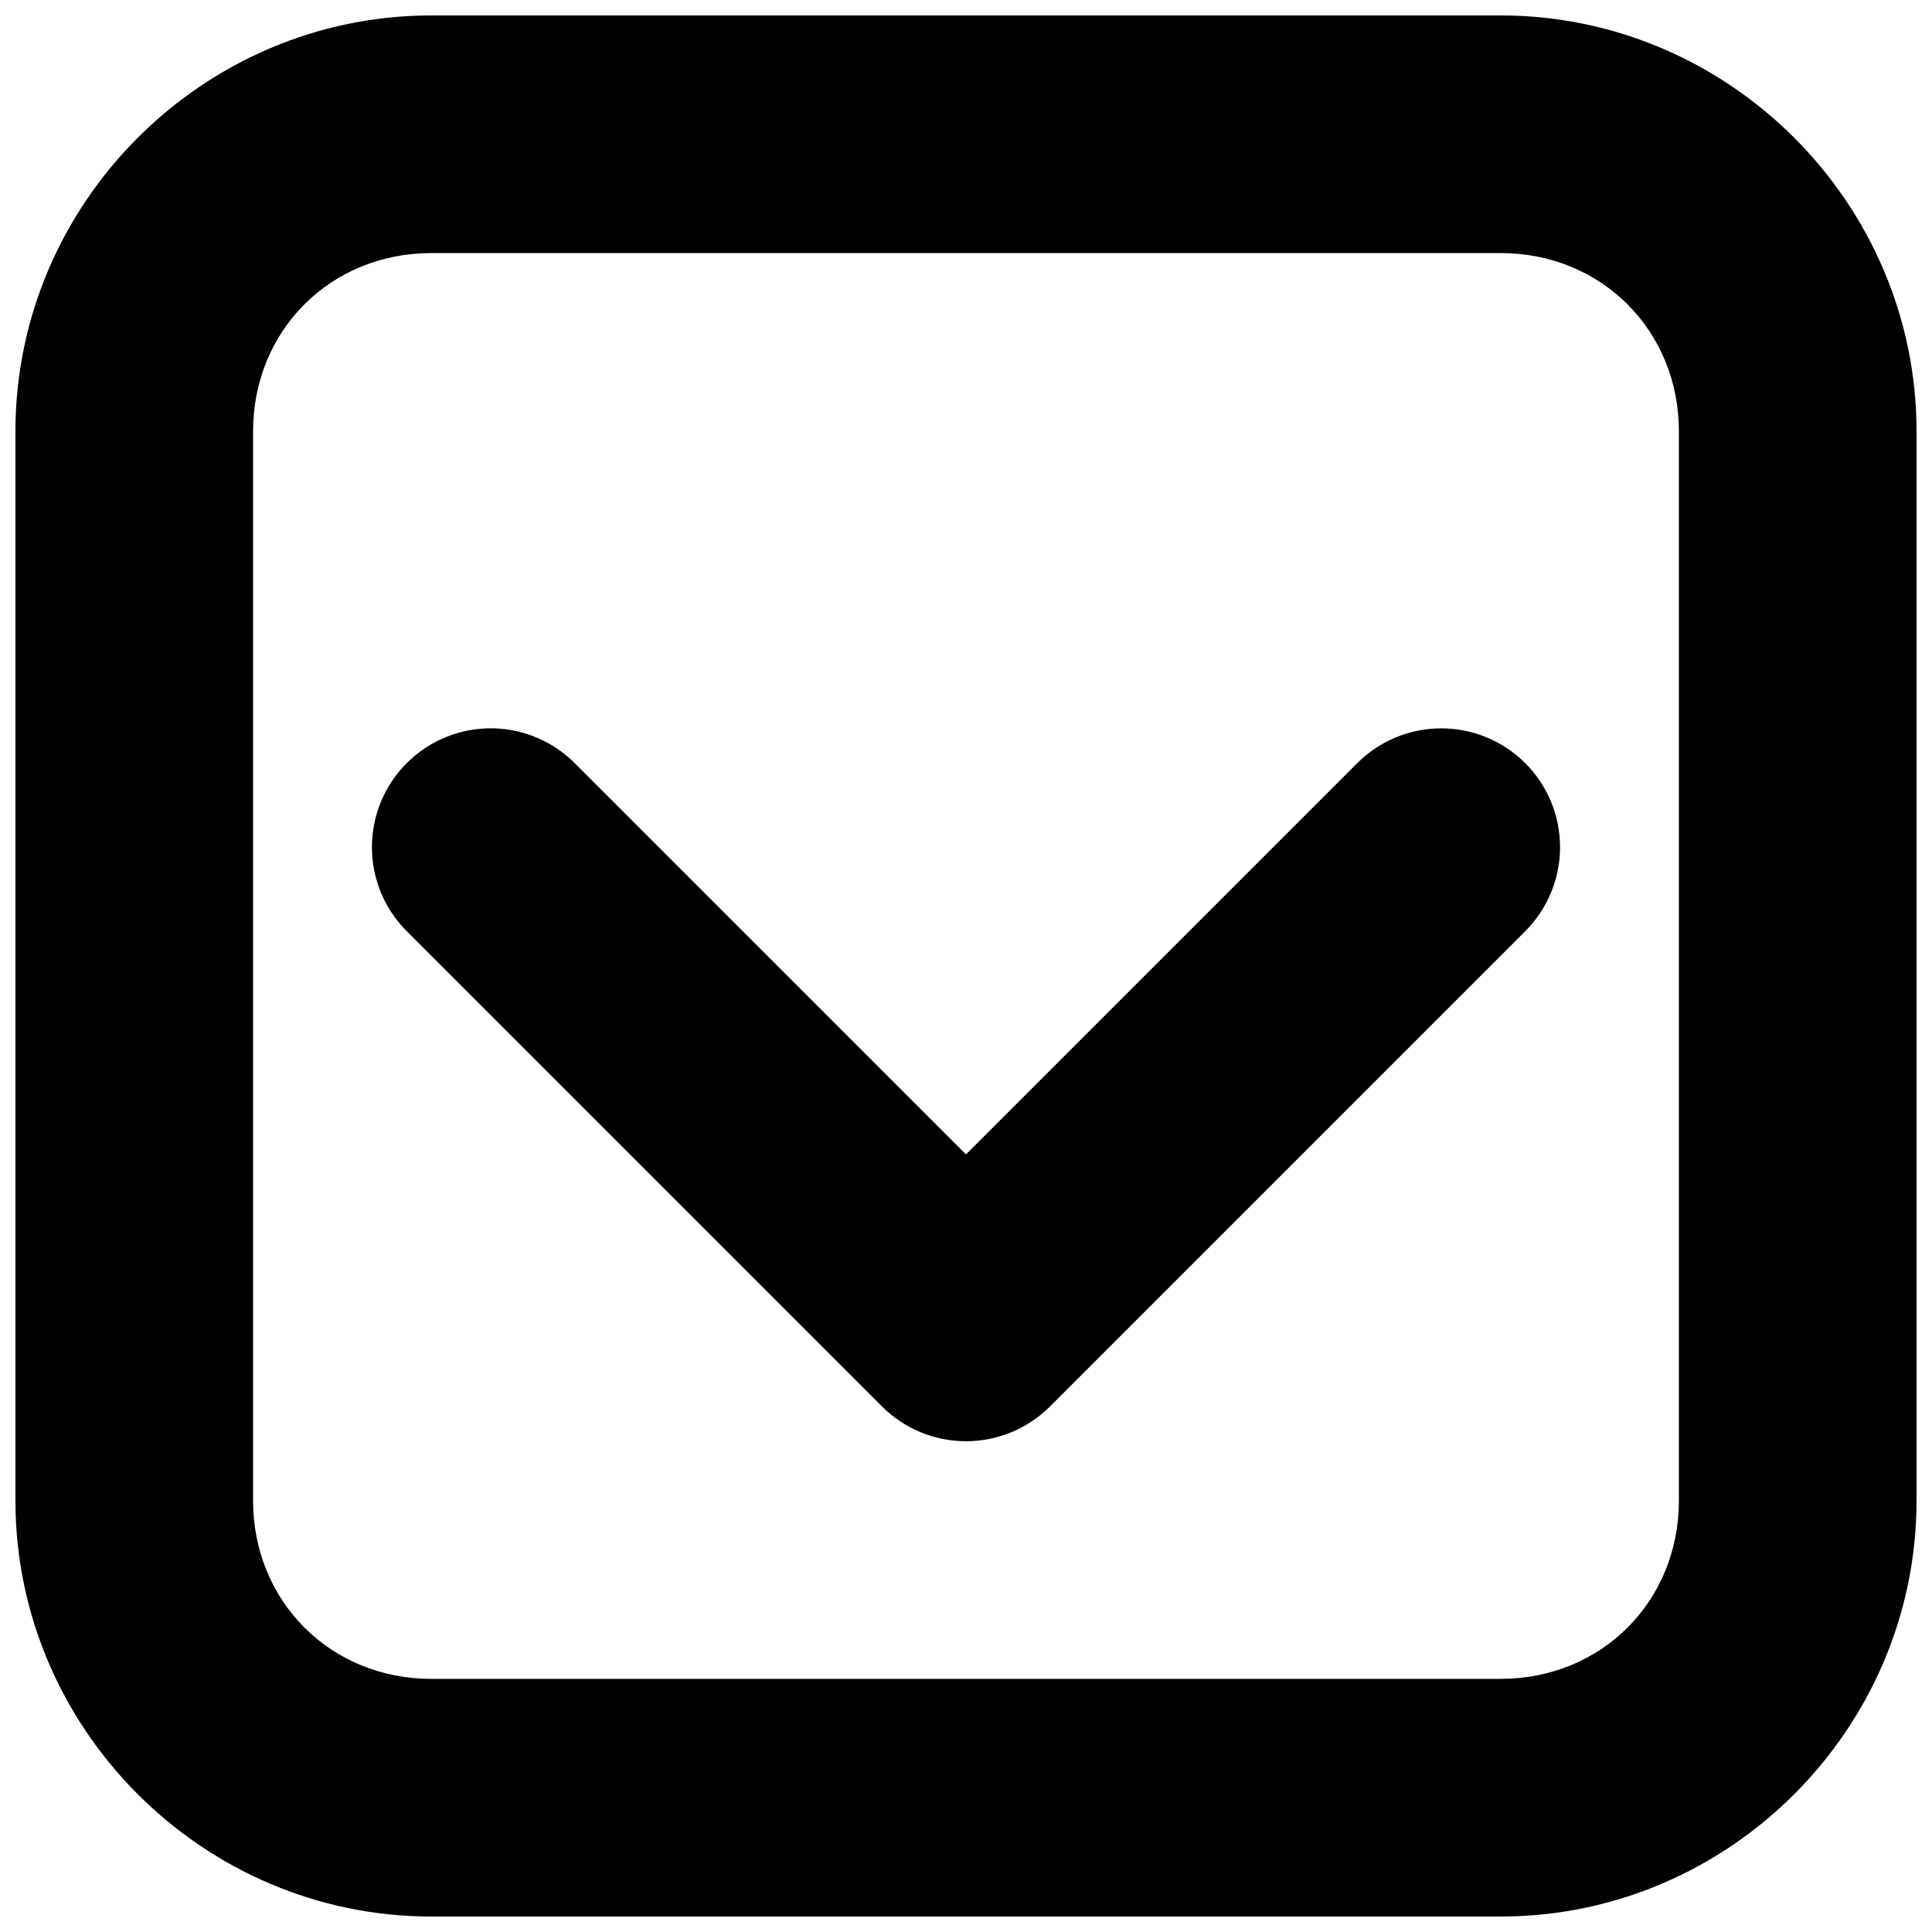
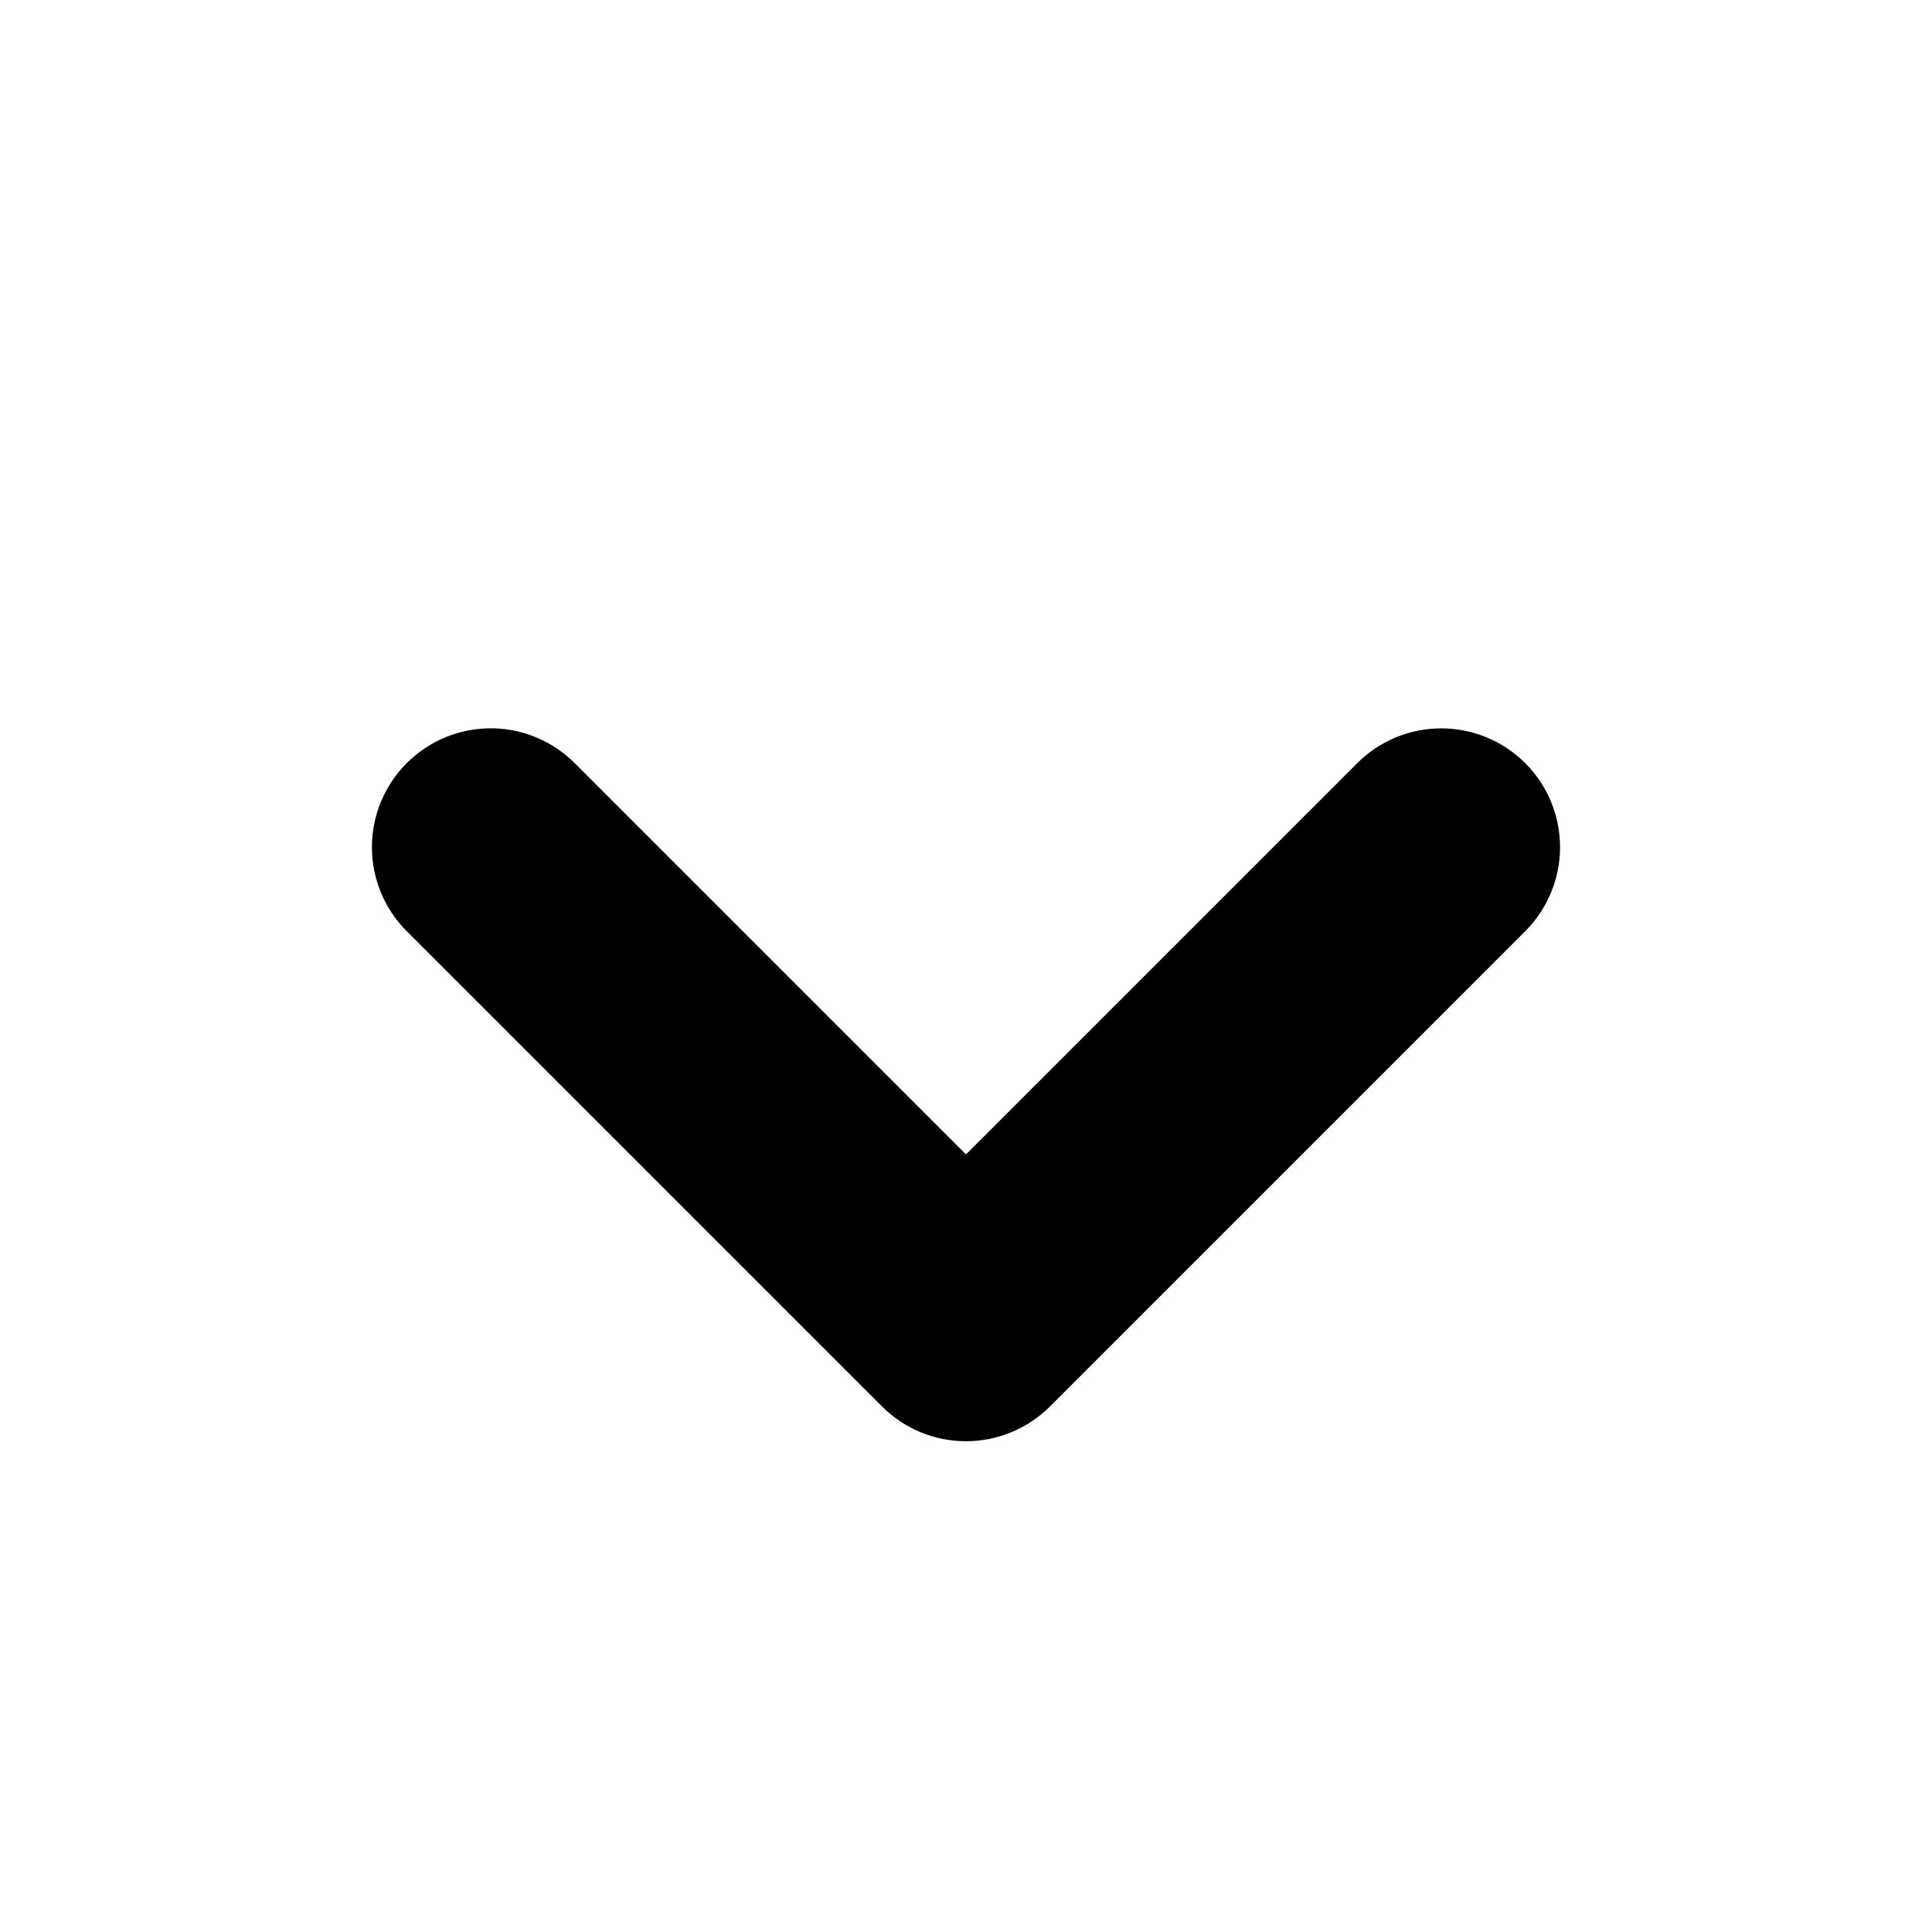
<svg xmlns="http://www.w3.org/2000/svg" width="800px" height="800px" version="1.1" viewBox="144 144 512 512">
  <defs>
    <clipPath id="a">
-       <path d="m148.09 148.09h503.81v503.81h-503.81z" />
-     </clipPath>
+       </clipPath>
  </defs>
  <path d="m274.97 337.02c-8.668-0.25-17.059 3.086-23.188 9.223-5.902 5.906-9.219 13.914-9.219 22.266 0 8.348 3.316 16.355 9.219 22.262l125.95 125.95c5.906 5.902 13.914 9.219 22.266 9.219 8.348 0 16.355-3.316 22.262-9.219l125.95-125.95c5.902-5.906 9.219-13.914 9.219-22.262 0-8.352-3.316-16.359-9.219-22.266-5.906-5.902-13.914-9.219-22.266-9.219-8.348 0-16.355 3.316-22.262 9.219l-103.69 103.69-103.69-103.69c-5.676-5.684-13.309-8.984-21.34-9.223z" />
  <g clip-path="url(#a)">
-     <path d="m258.3 148.09c-60.508 0-110.21 49.699-110.21 110.21v283.39c0 60.512 49.699 110.21 110.21 110.21h283.39c60.512 0 110.21-49.695 110.21-110.21v-283.39c0-60.508-49.695-110.21-110.21-110.21zm0 62.977h283.39c26.711 0 47.23 20.52 47.23 47.23v283.39c0 26.711-20.52 47.23-47.23 47.23h-283.39c-26.711 0-47.23-20.52-47.23-47.23v-283.39c0-26.711 20.52-47.23 47.23-47.23z" />
-   </g>
+     </g>
</svg>